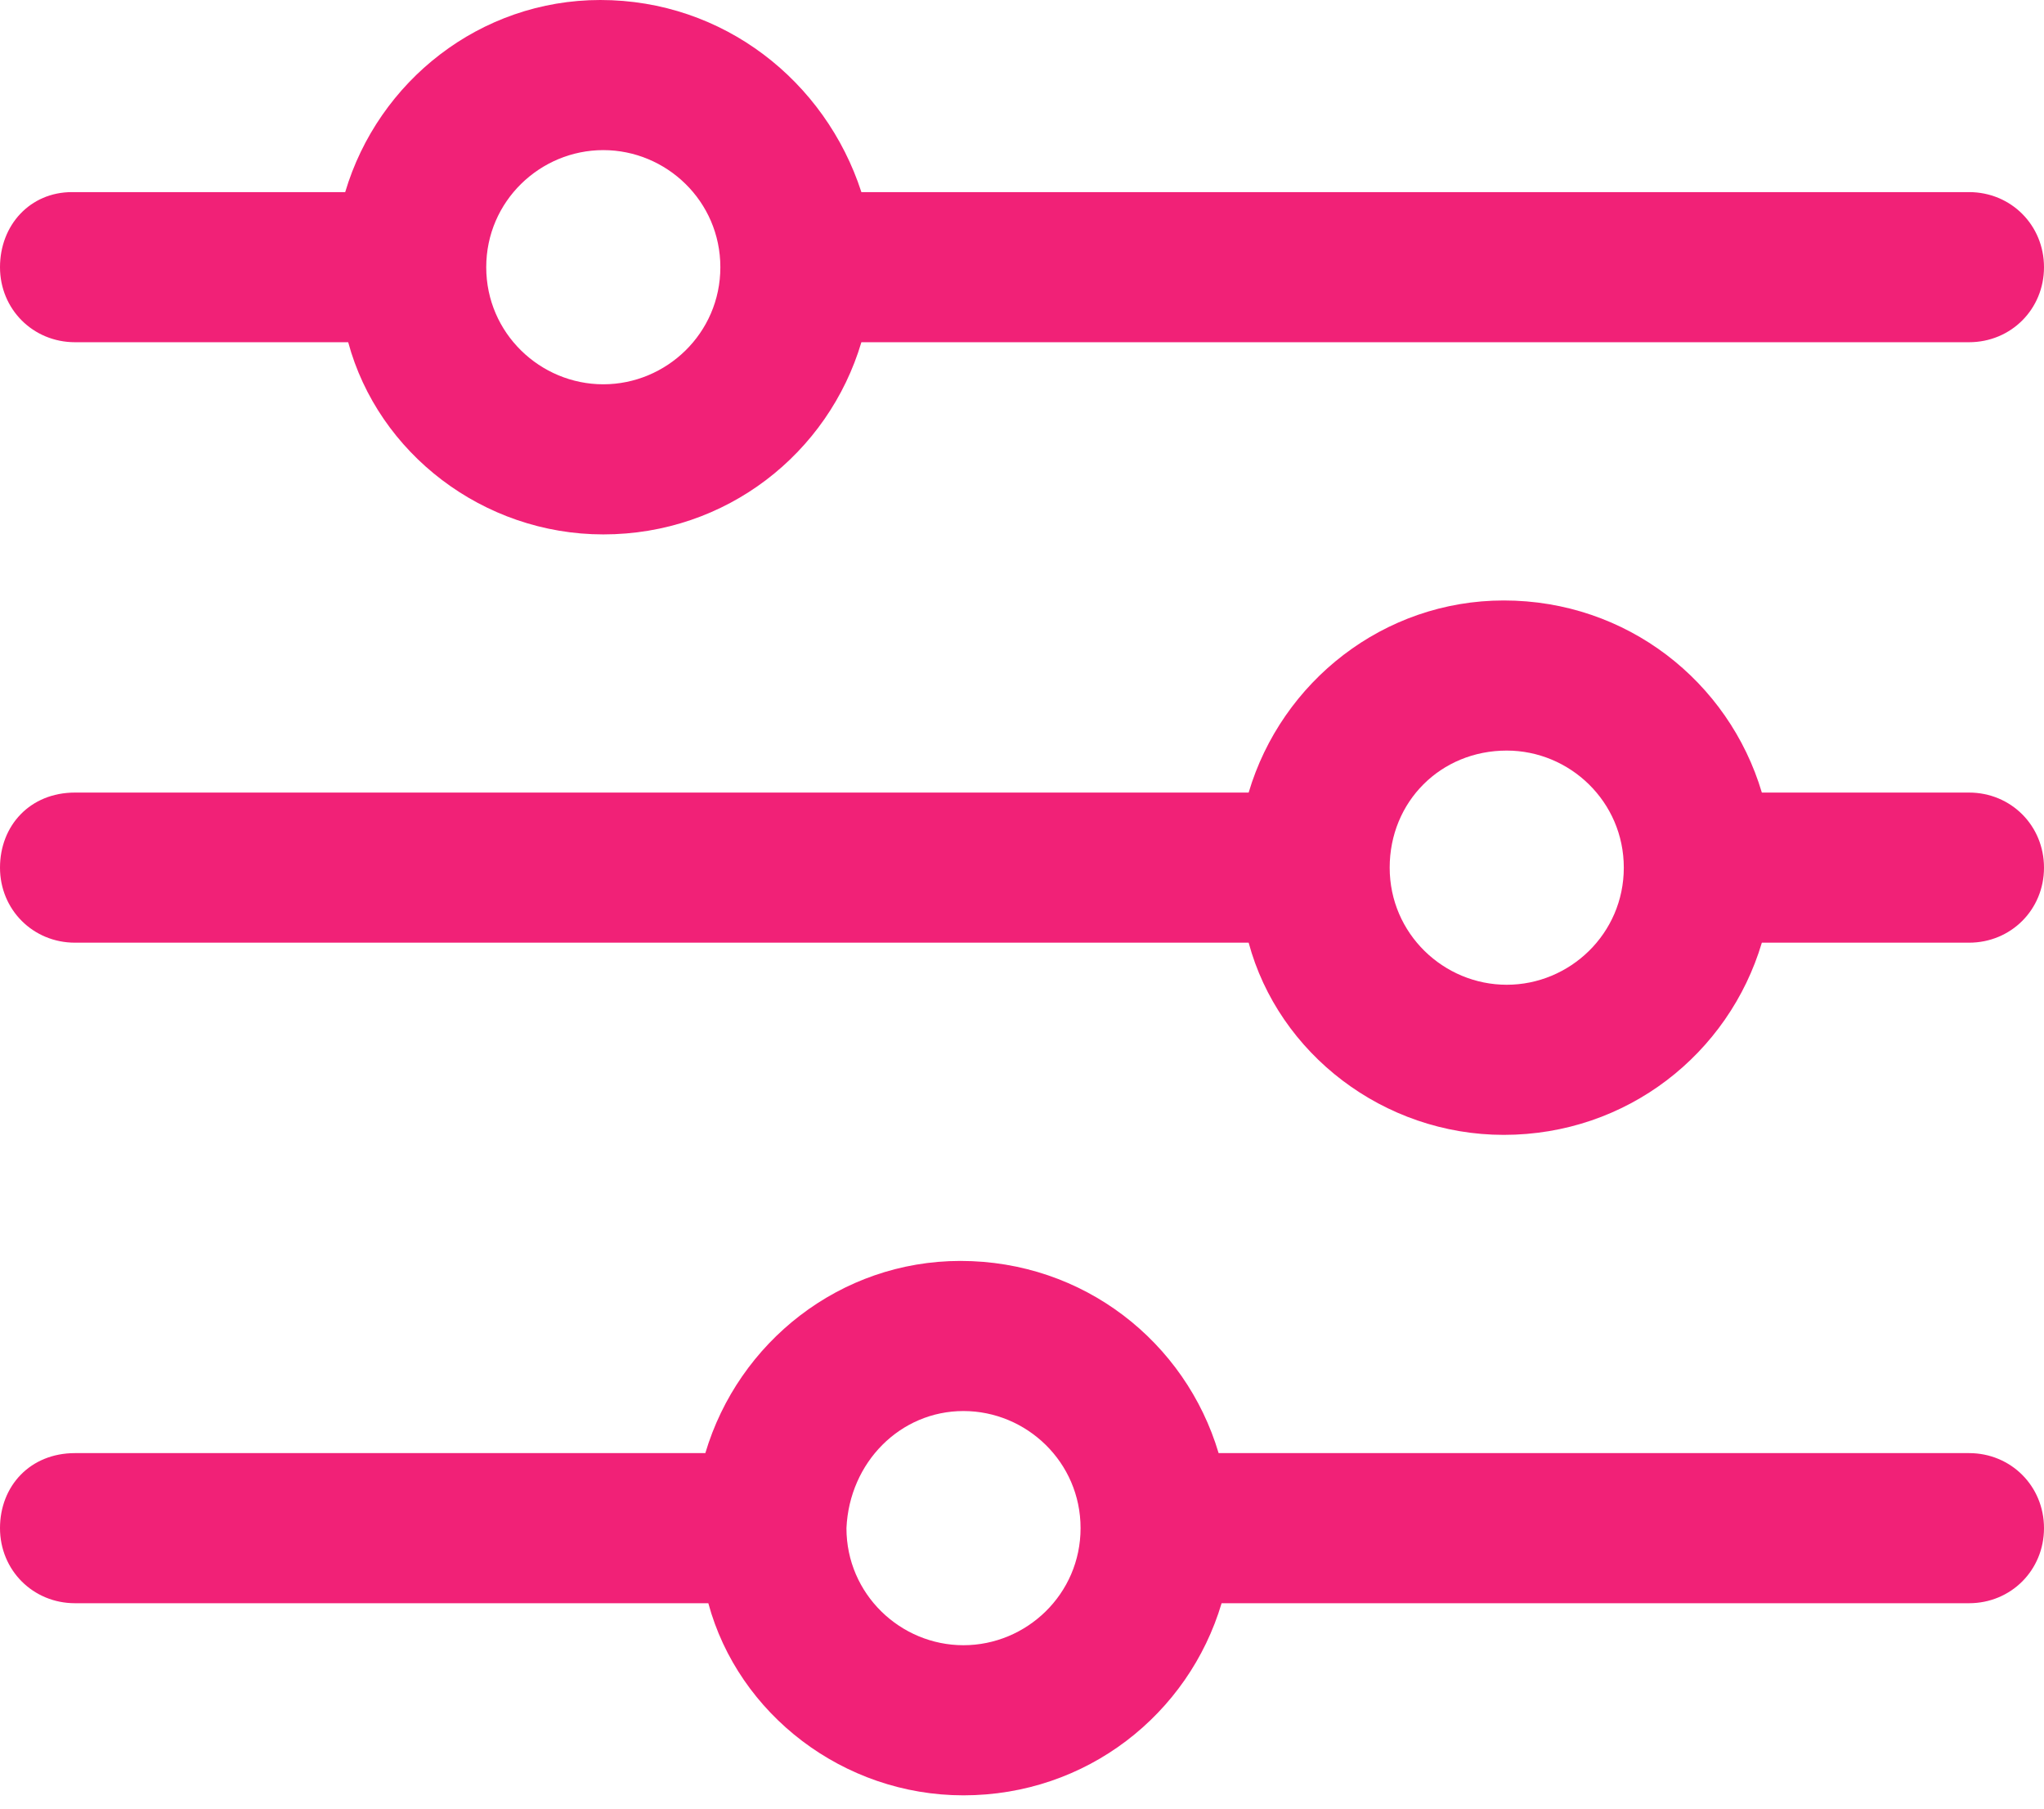
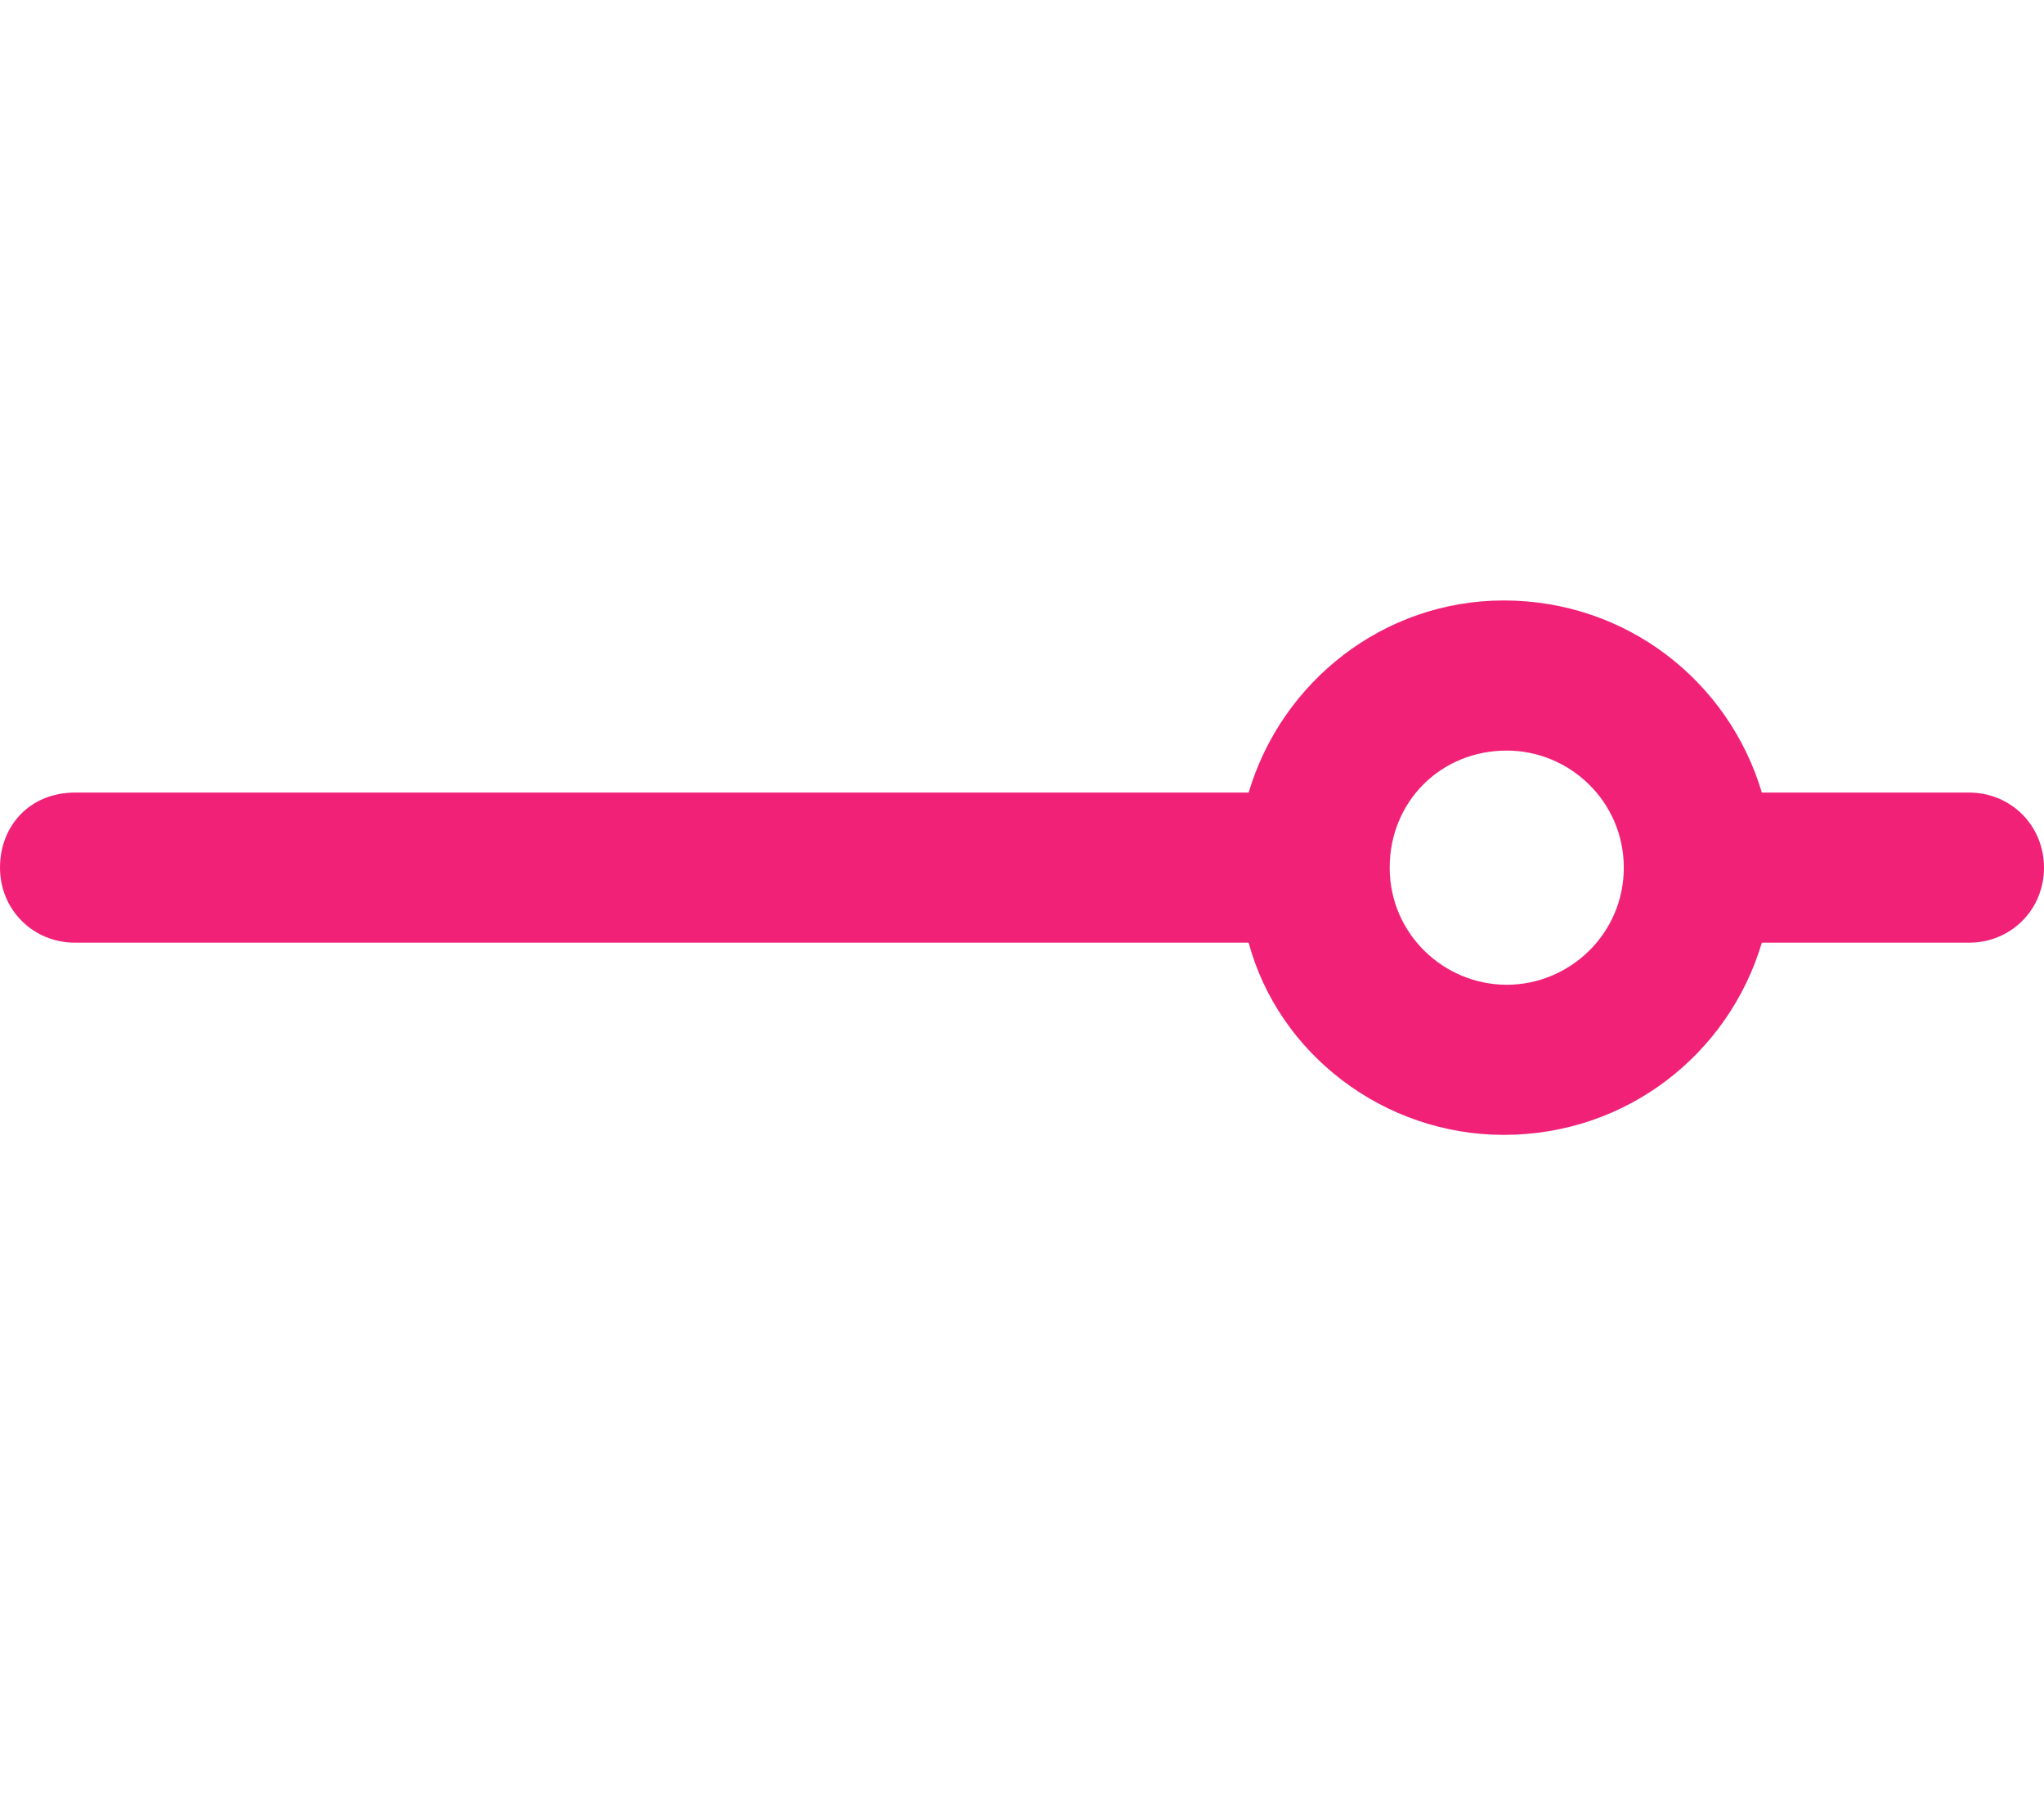
<svg xmlns="http://www.w3.org/2000/svg" width="26" height="23" viewBox="0 0 26 23" fill="none">
-   <path fill-rule="evenodd" clip-rule="evenodd" d="M4.391 2.443C4.811 1.031 6.109 0 7.636 0C9.201 0 10.499 1.031 10.957 2.443H25.046C25.58 2.443 26 2.863 26 3.398C26 3.932 25.58 4.352 25.046 4.352H10.957C10.537 5.765 9.239 6.796 7.674 6.796C6.147 6.796 4.811 5.765 4.429 4.352H0.954C0.42 4.352 0 3.932 0 3.398C0 2.863 0.382 2.443 0.916 2.443H4.391ZM9.163 3.398C9.163 2.558 8.476 1.909 7.674 1.909C6.872 1.909 6.185 2.558 6.185 3.398C6.185 4.238 6.872 4.887 7.674 4.887C8.476 4.887 9.163 4.238 9.163 3.398Z" fill="#F12177" />
  <path fill-rule="evenodd" clip-rule="evenodd" d="M15.883 10.079C16.302 8.667 17.601 7.636 19.128 7.636C20.693 7.636 21.991 8.667 22.411 10.079H25.046C25.58 10.079 26 10.499 26 11.034C26 11.568 25.58 11.988 25.046 11.988H22.411C21.991 13.401 20.693 14.432 19.128 14.432C17.601 14.432 16.264 13.401 15.883 11.988H0.954C0.42 11.988 0 11.568 0 11.034C0 10.499 0.382 10.079 0.954 10.079H15.883ZM20.655 11.034C20.655 10.194 19.968 9.545 19.166 9.545C18.326 9.545 17.677 10.194 17.677 11.034C17.677 11.874 18.364 12.523 19.166 12.523C19.968 12.523 20.655 11.874 20.655 11.034Z" fill="#F12177" />
-   <path fill-rule="evenodd" clip-rule="evenodd" d="M8.972 18.479C9.392 17.066 10.69 16.035 12.217 16.035C13.783 16.035 15.081 17.066 15.501 18.479H25.046C25.58 18.479 26 18.899 26 19.433C26 19.968 25.58 20.388 25.046 20.388H15.539C15.119 21.8 13.821 22.831 12.255 22.831C10.728 22.831 9.392 21.8 9.01 20.388H0.954C0.42 20.388 0 19.968 0 19.433C0 18.899 0.382 18.479 0.954 18.479H8.972ZM13.745 19.433C13.745 18.593 13.057 17.944 12.255 17.944C11.454 17.944 10.805 18.593 10.767 19.433C10.767 20.273 11.454 20.922 12.255 20.922C13.057 20.922 13.745 20.273 13.745 19.433Z" fill="#F12177" />
</svg>